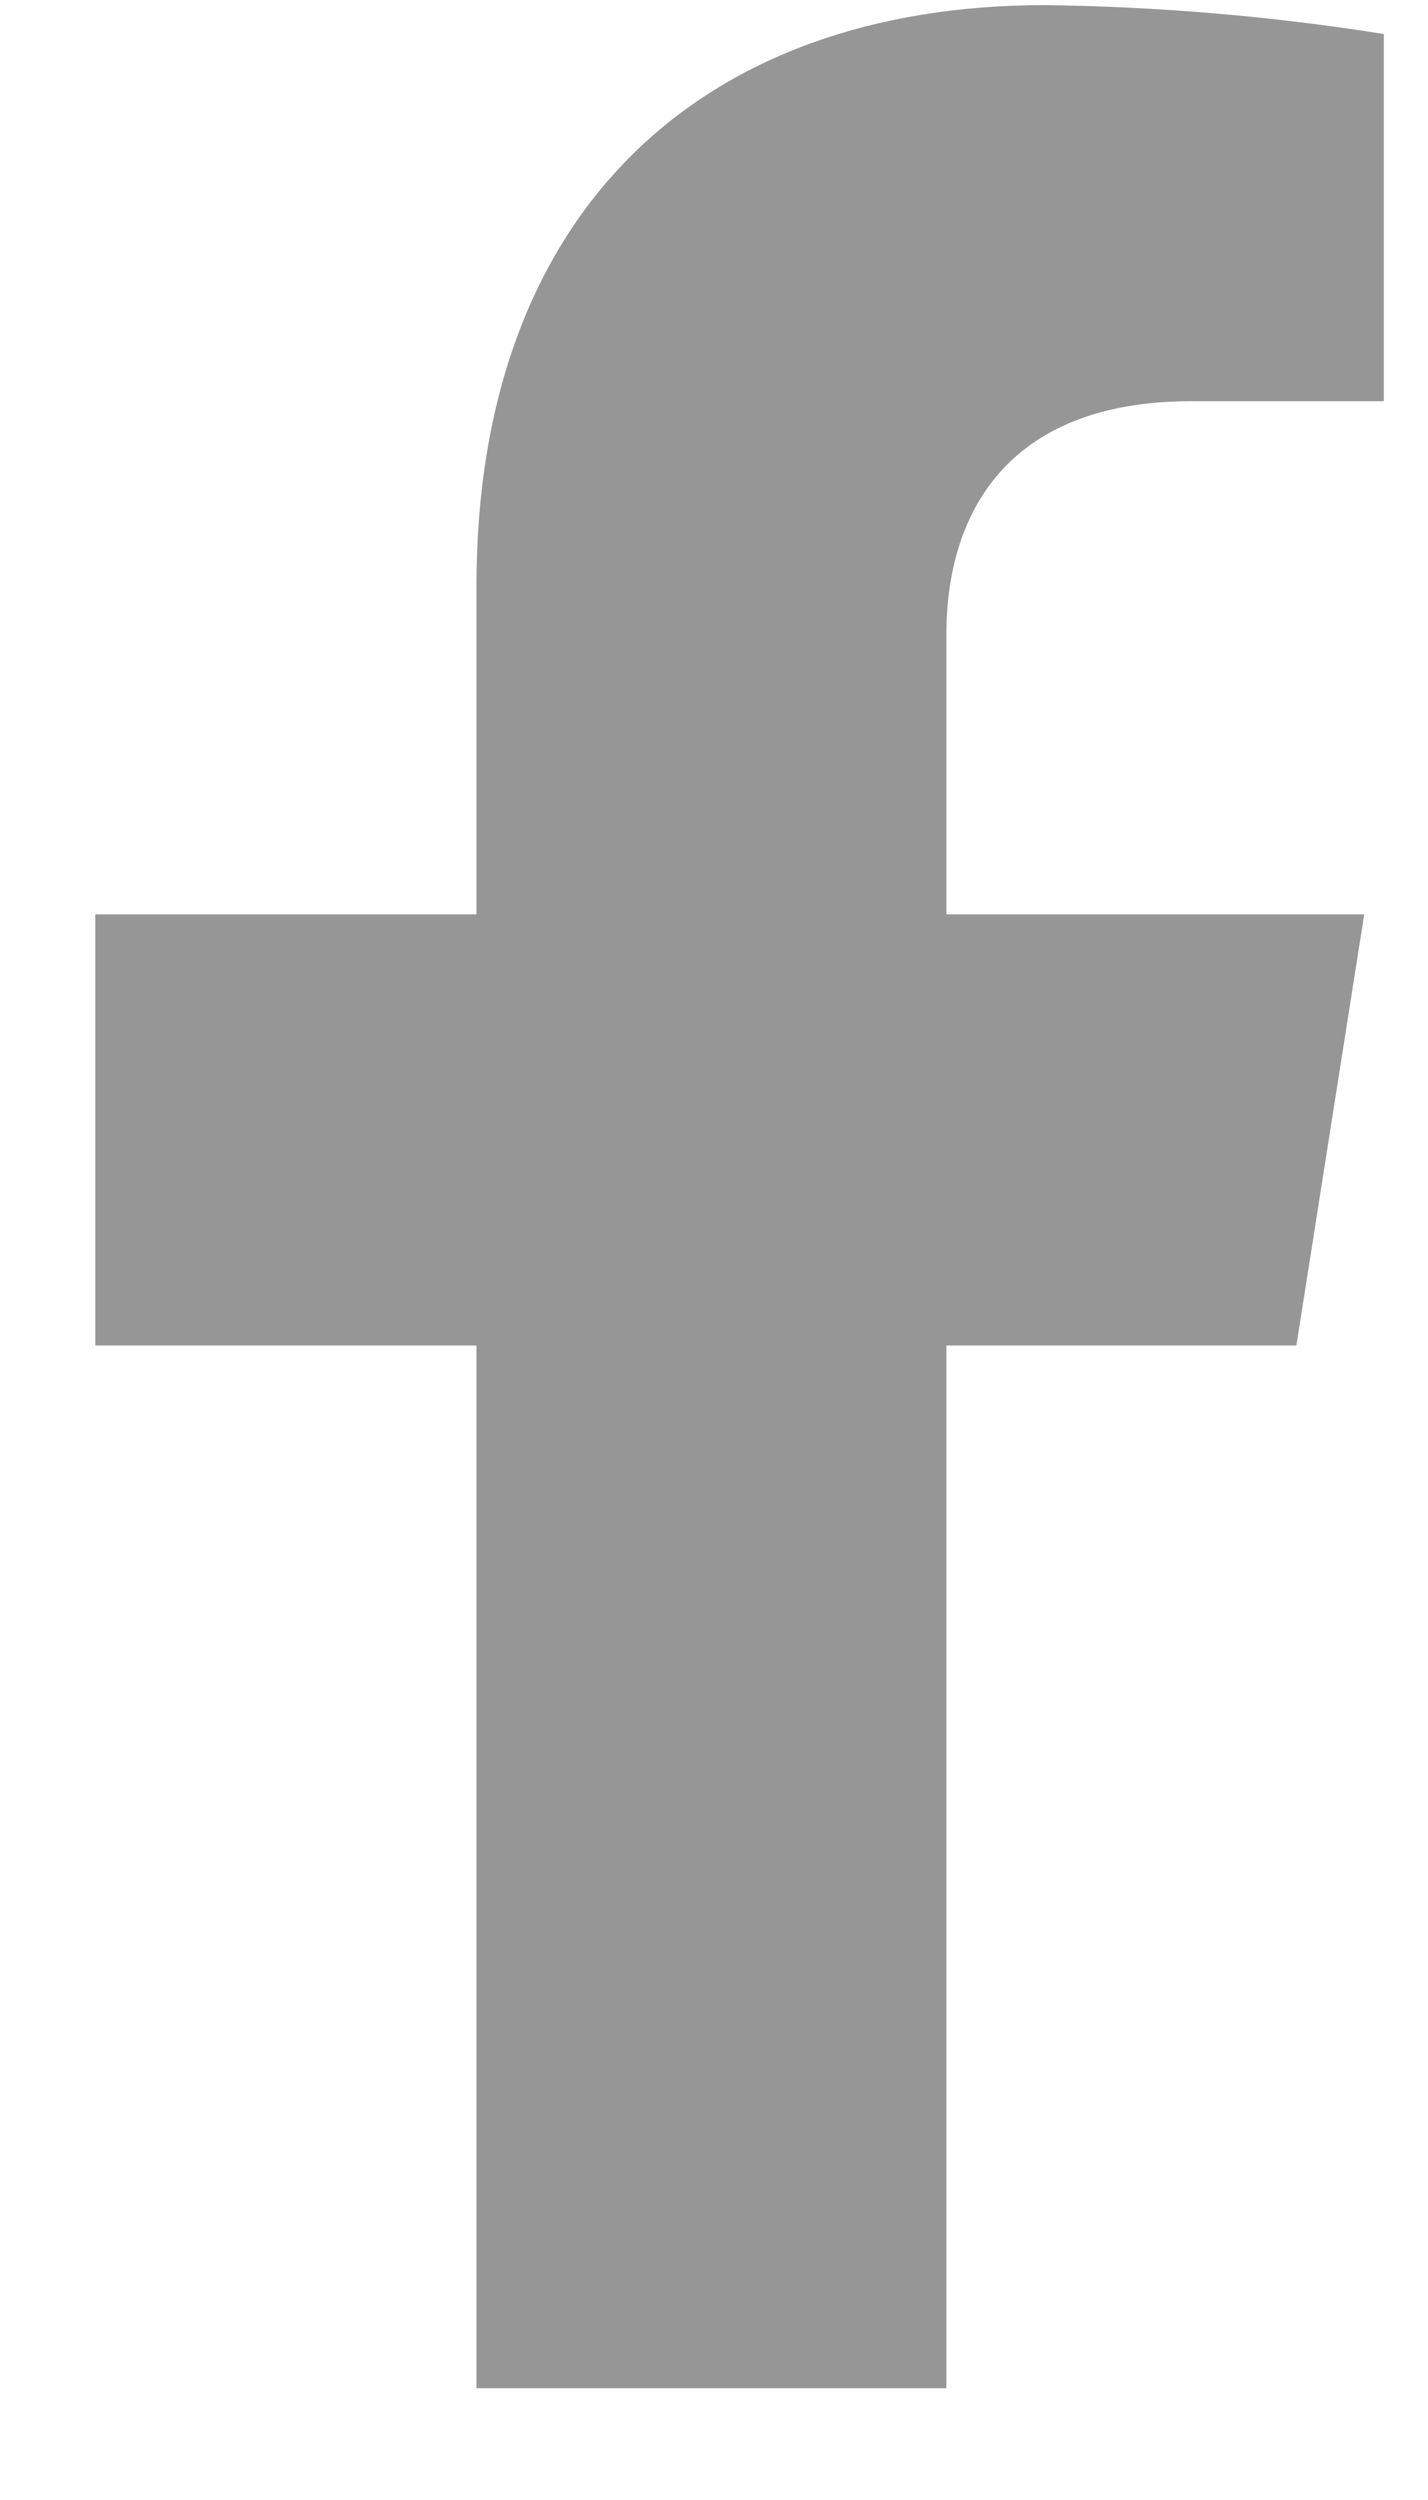
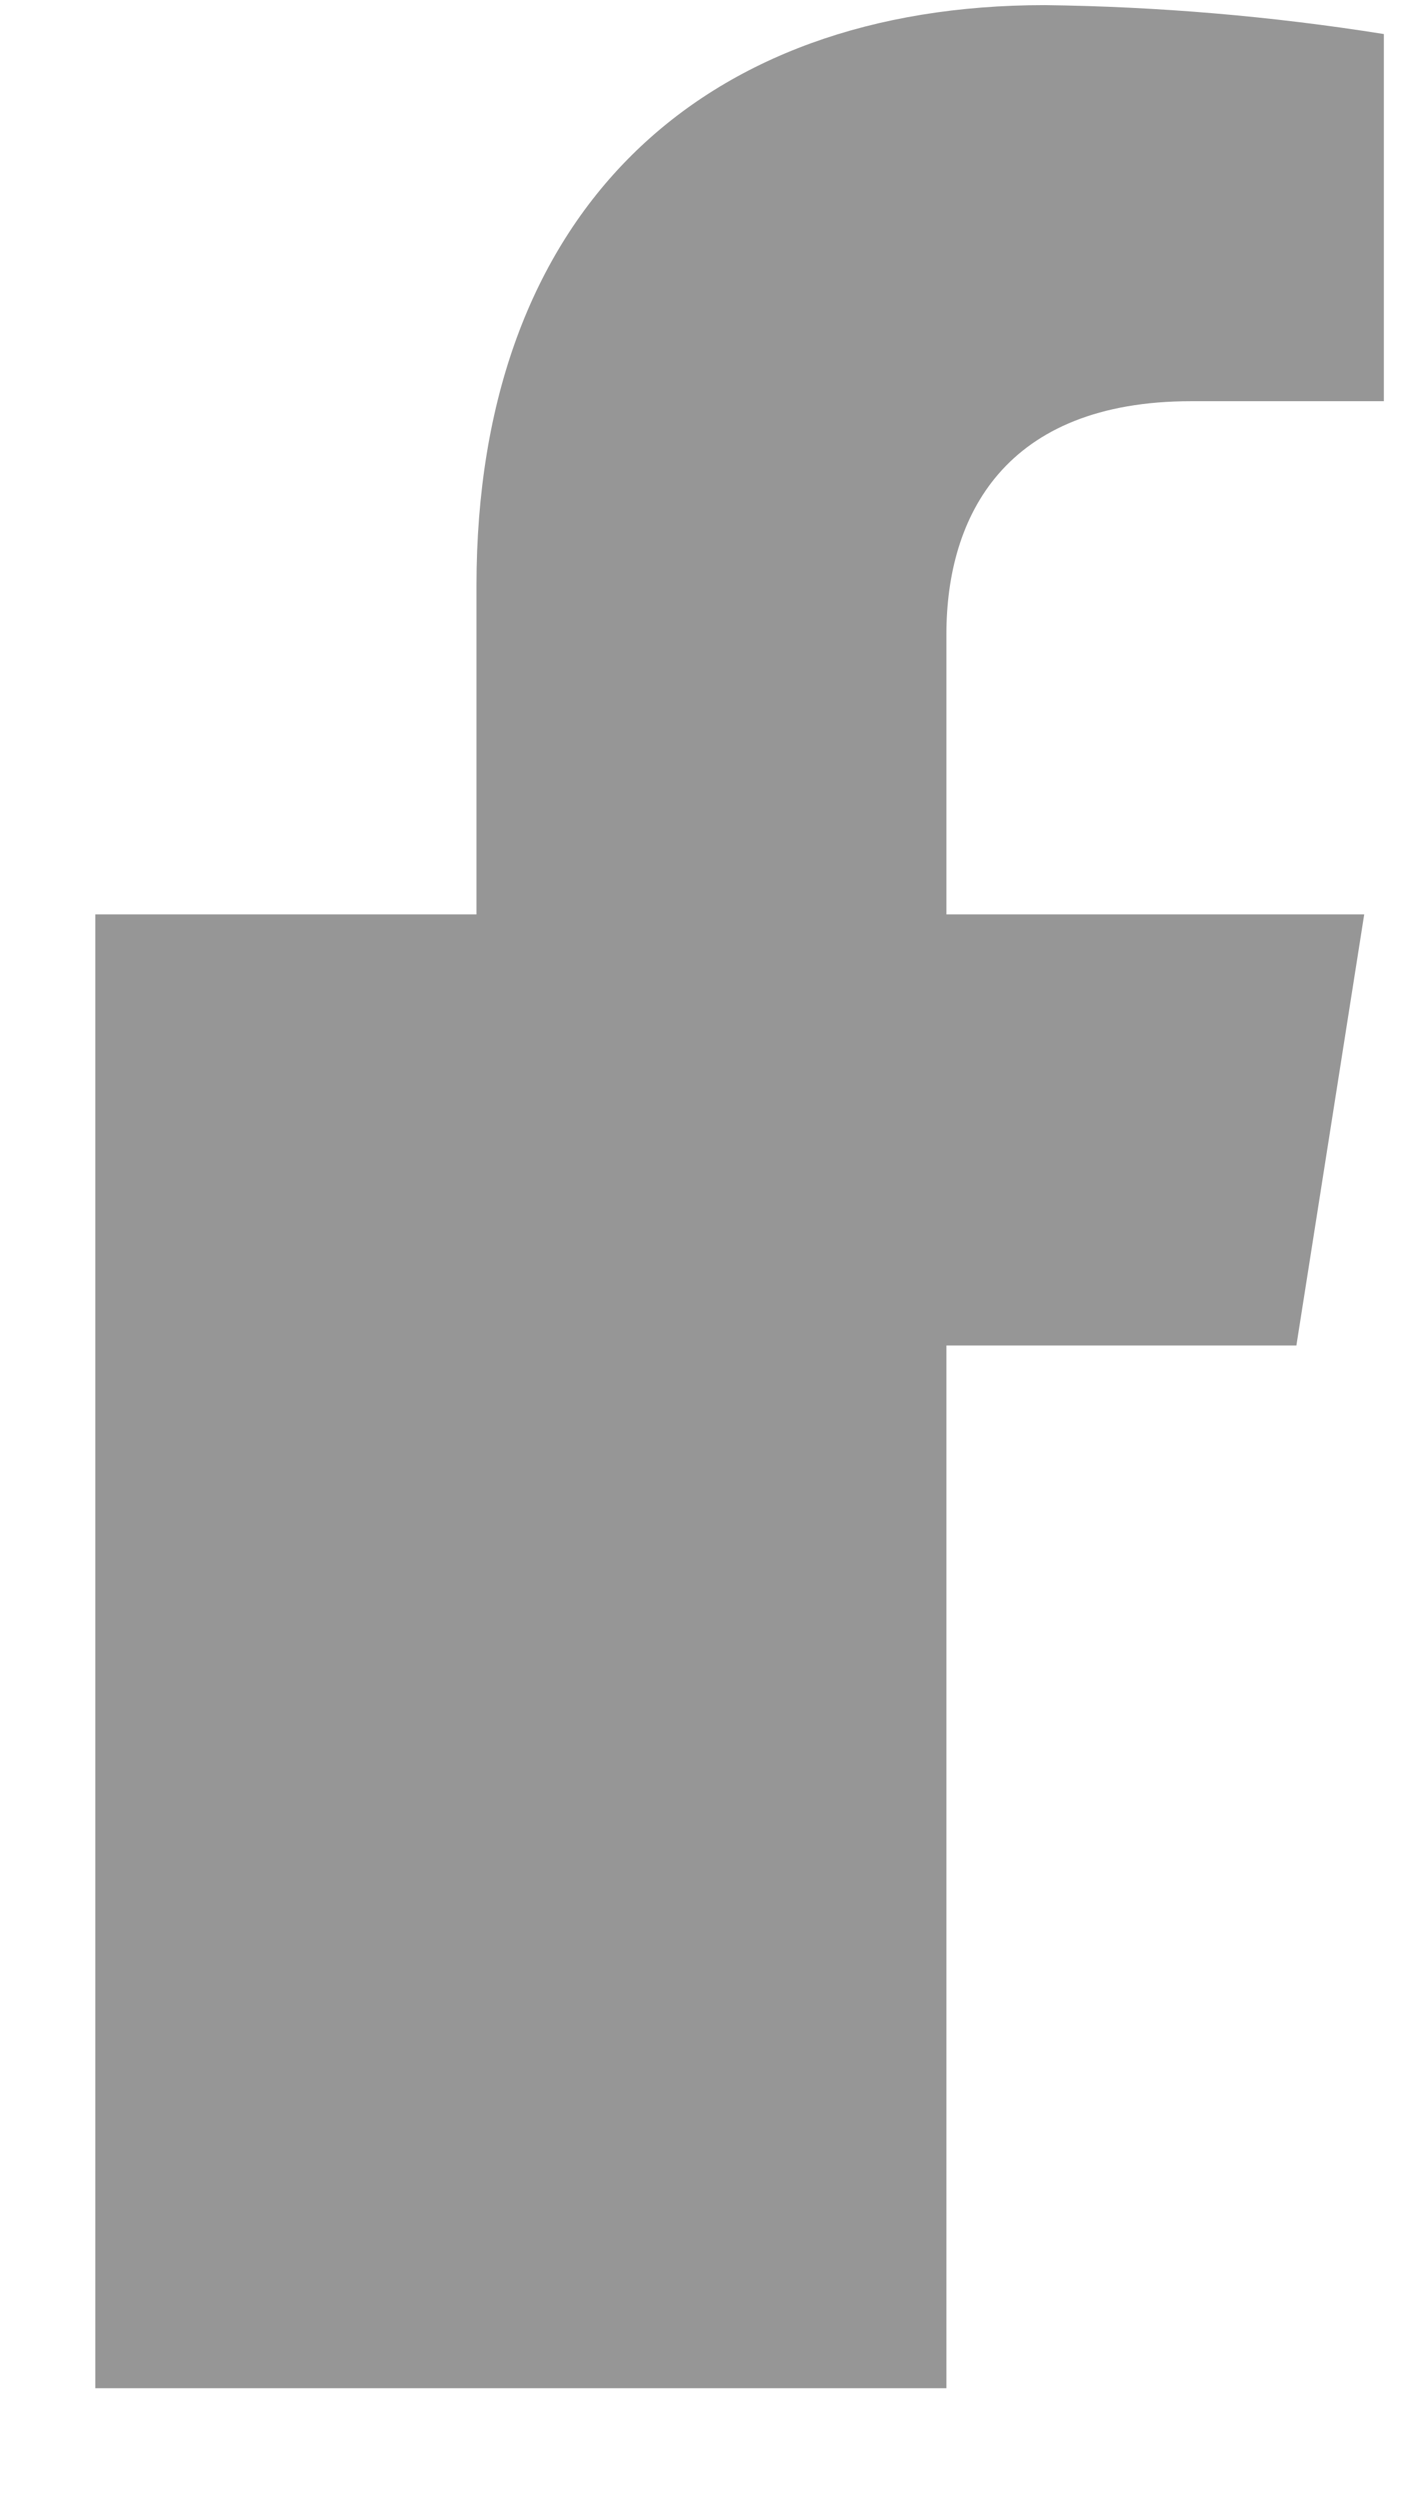
<svg xmlns="http://www.w3.org/2000/svg" width="12" height="21" viewBox="0 0 12 21" fill="none">
-   <path d="M10.894 11.302L11.464 7.681H7.953V5.327C7.953 4.337 8.443 3.37 10.011 3.37H11.629V0.286C10.687 0.136 9.734 0.055 8.78 0.043C5.89 0.043 4.004 1.78 4.004 4.92V7.681H0.801V11.302H4.004V20.061H7.953V11.302H10.894Z" fill="#969696" />
+   <path d="M10.894 11.302L11.464 7.681H7.953V5.327C7.953 4.337 8.443 3.37 10.011 3.37H11.629V0.286C10.687 0.136 9.734 0.055 8.78 0.043C5.89 0.043 4.004 1.78 4.004 4.92V7.681H0.801V11.302V20.061H7.953V11.302H10.894Z" fill="#969696" />
</svg>